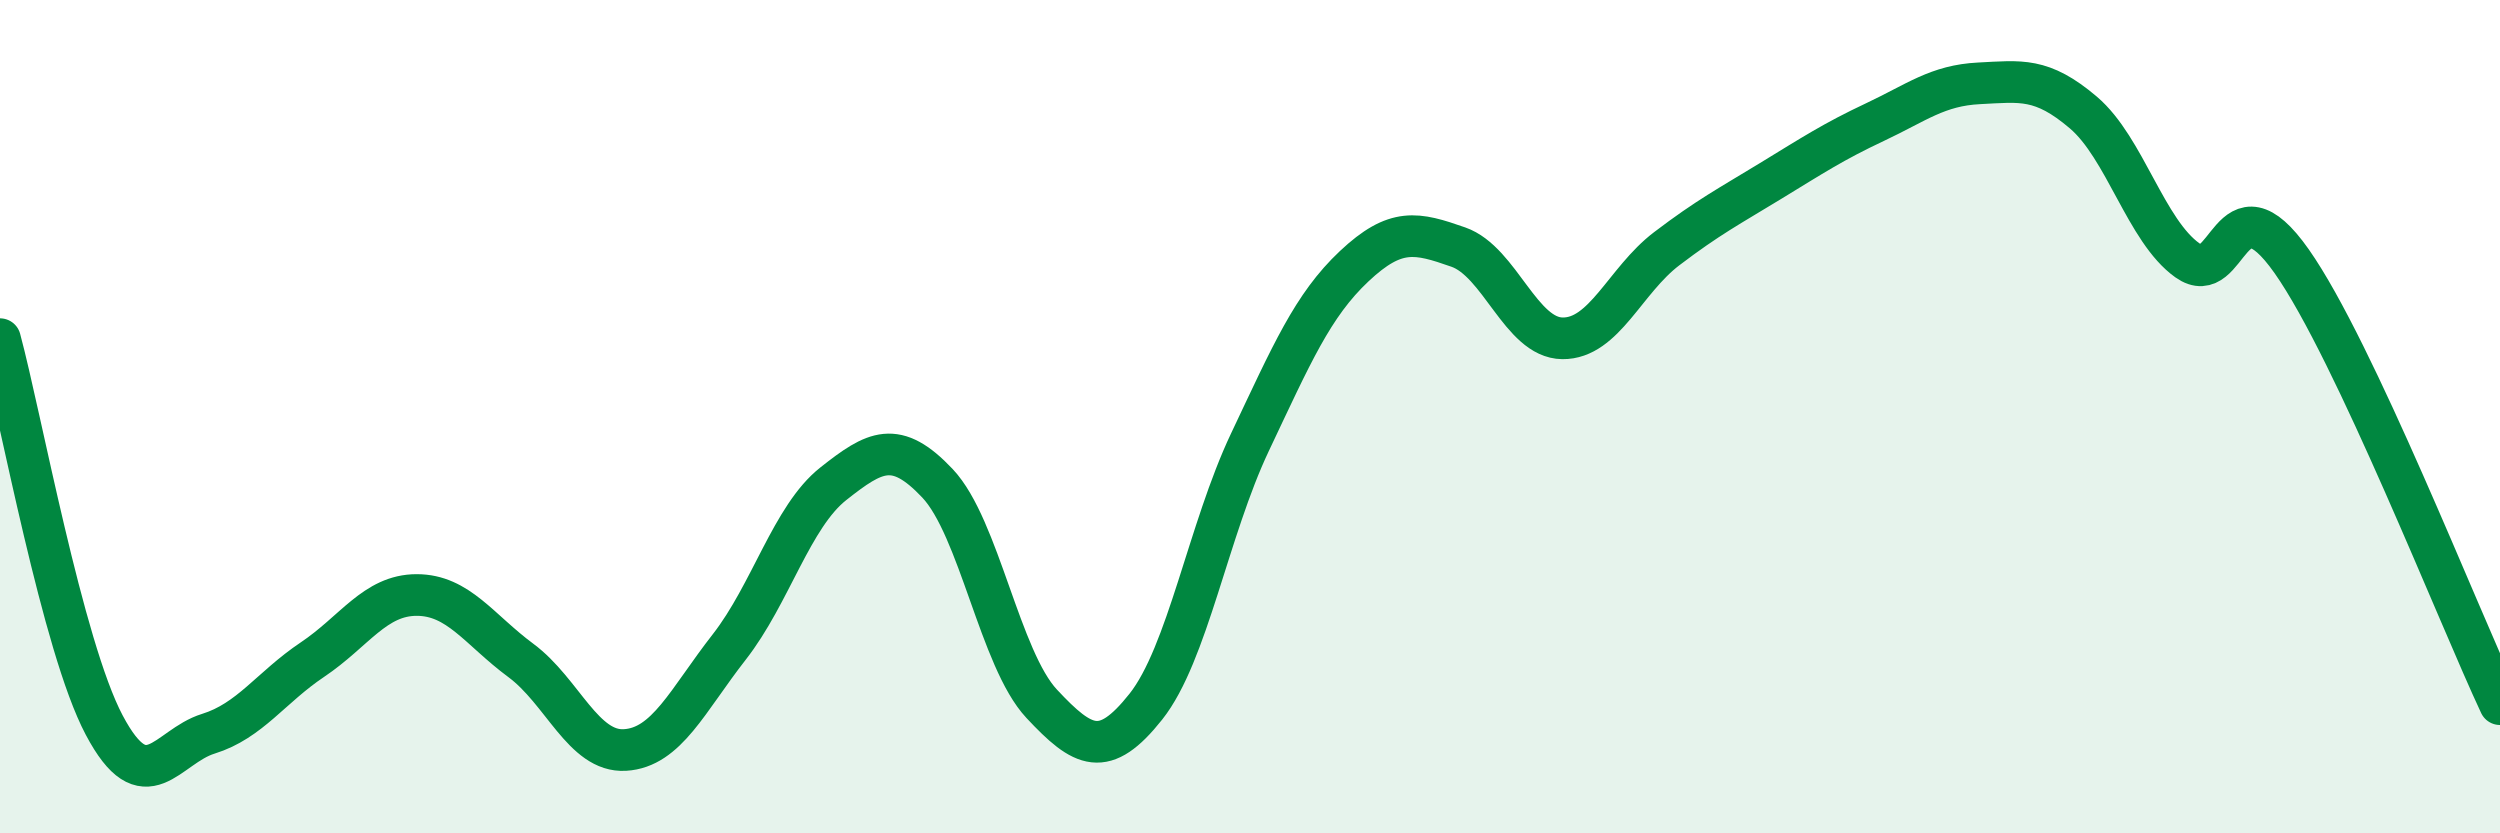
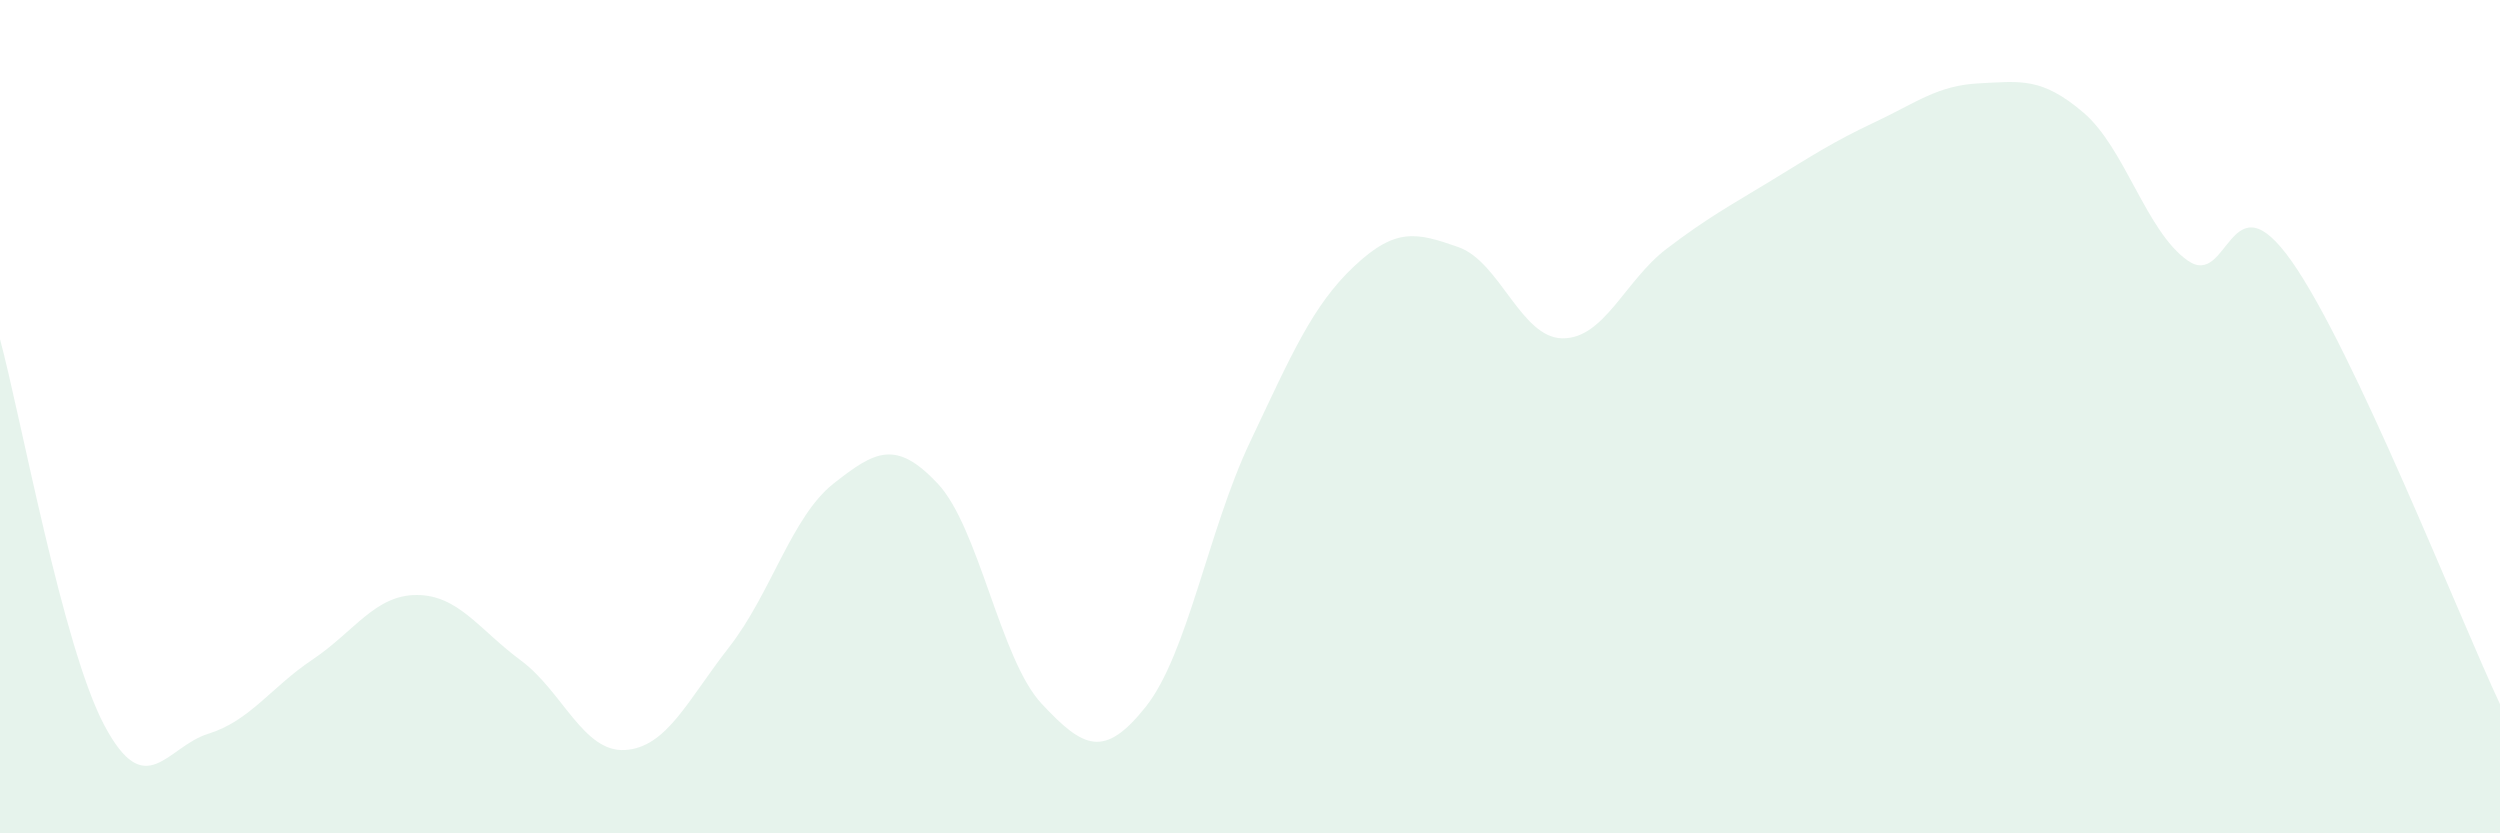
<svg xmlns="http://www.w3.org/2000/svg" width="60" height="20" viewBox="0 0 60 20">
  <path d="M 0,8.14 C 0.5,9.99 1.5,15.51 2.5,17.4 C 3.5,19.29 4,17.92 5,17.61 C 6,17.3 6.5,16.5 7.5,15.83 C 8.5,15.16 9,14.28 10,14.28 C 11,14.28 11.5,15.11 12.5,15.85 C 13.5,16.59 14,18.06 15,18 C 16,17.94 16.5,16.81 17.5,15.53 C 18.5,14.25 19,12.4 20,11.61 C 21,10.82 21.5,10.54 22.5,11.6 C 23.5,12.66 24,15.82 25,16.89 C 26,17.96 26.5,18.22 27.5,16.96 C 28.5,15.7 29,12.72 30,10.61 C 31,8.5 31.5,7.33 32.5,6.39 C 33.5,5.45 34,5.58 35,5.93 C 36,6.28 36.5,8.11 37.5,8.12 C 38.5,8.13 39,6.73 40,5.97 C 41,5.21 41.5,4.95 42.5,4.34 C 43.5,3.73 44,3.4 45,2.93 C 46,2.46 46.5,2.05 47.5,2 C 48.5,1.95 49,1.85 50,2.7 C 51,3.55 51.5,5.54 52.5,6.25 C 53.5,6.96 53.5,4.14 55,6.27 C 56.5,8.4 59,14.77 60,16.9L60 20L0 20Z" fill="#008740" opacity="0.1" stroke-linecap="round" stroke-linejoin="round" />
-   <path d="M 0,8.14 C 0.5,9.99 1.5,15.51 2.5,17.4 C 3.5,19.29 4,17.92 5,17.61 C 6,17.3 6.5,16.5 7.5,15.83 C 8.5,15.16 9,14.28 10,14.28 C 11,14.28 11.5,15.11 12.5,15.85 C 13.5,16.59 14,18.06 15,18 C 16,17.94 16.5,16.81 17.5,15.53 C 18.5,14.25 19,12.4 20,11.61 C 21,10.82 21.5,10.54 22.5,11.6 C 23.5,12.66 24,15.82 25,16.89 C 26,17.96 26.5,18.22 27.5,16.96 C 28.5,15.7 29,12.72 30,10.61 C 31,8.5 31.5,7.33 32.5,6.39 C 33.5,5.45 34,5.58 35,5.93 C 36,6.28 36.5,8.11 37.5,8.12 C 38.5,8.13 39,6.73 40,5.97 C 41,5.21 41.5,4.95 42.5,4.34 C 43.5,3.73 44,3.4 45,2.93 C 46,2.46 46.5,2.05 47.5,2 C 48.5,1.95 49,1.85 50,2.7 C 51,3.55 51.5,5.54 52.5,6.25 C 53.5,6.96 53.5,4.14 55,6.27 C 56.5,8.4 59,14.77 60,16.9" stroke="#008740" stroke-width="1" fill="none" stroke-linecap="round" stroke-linejoin="round" />
</svg>